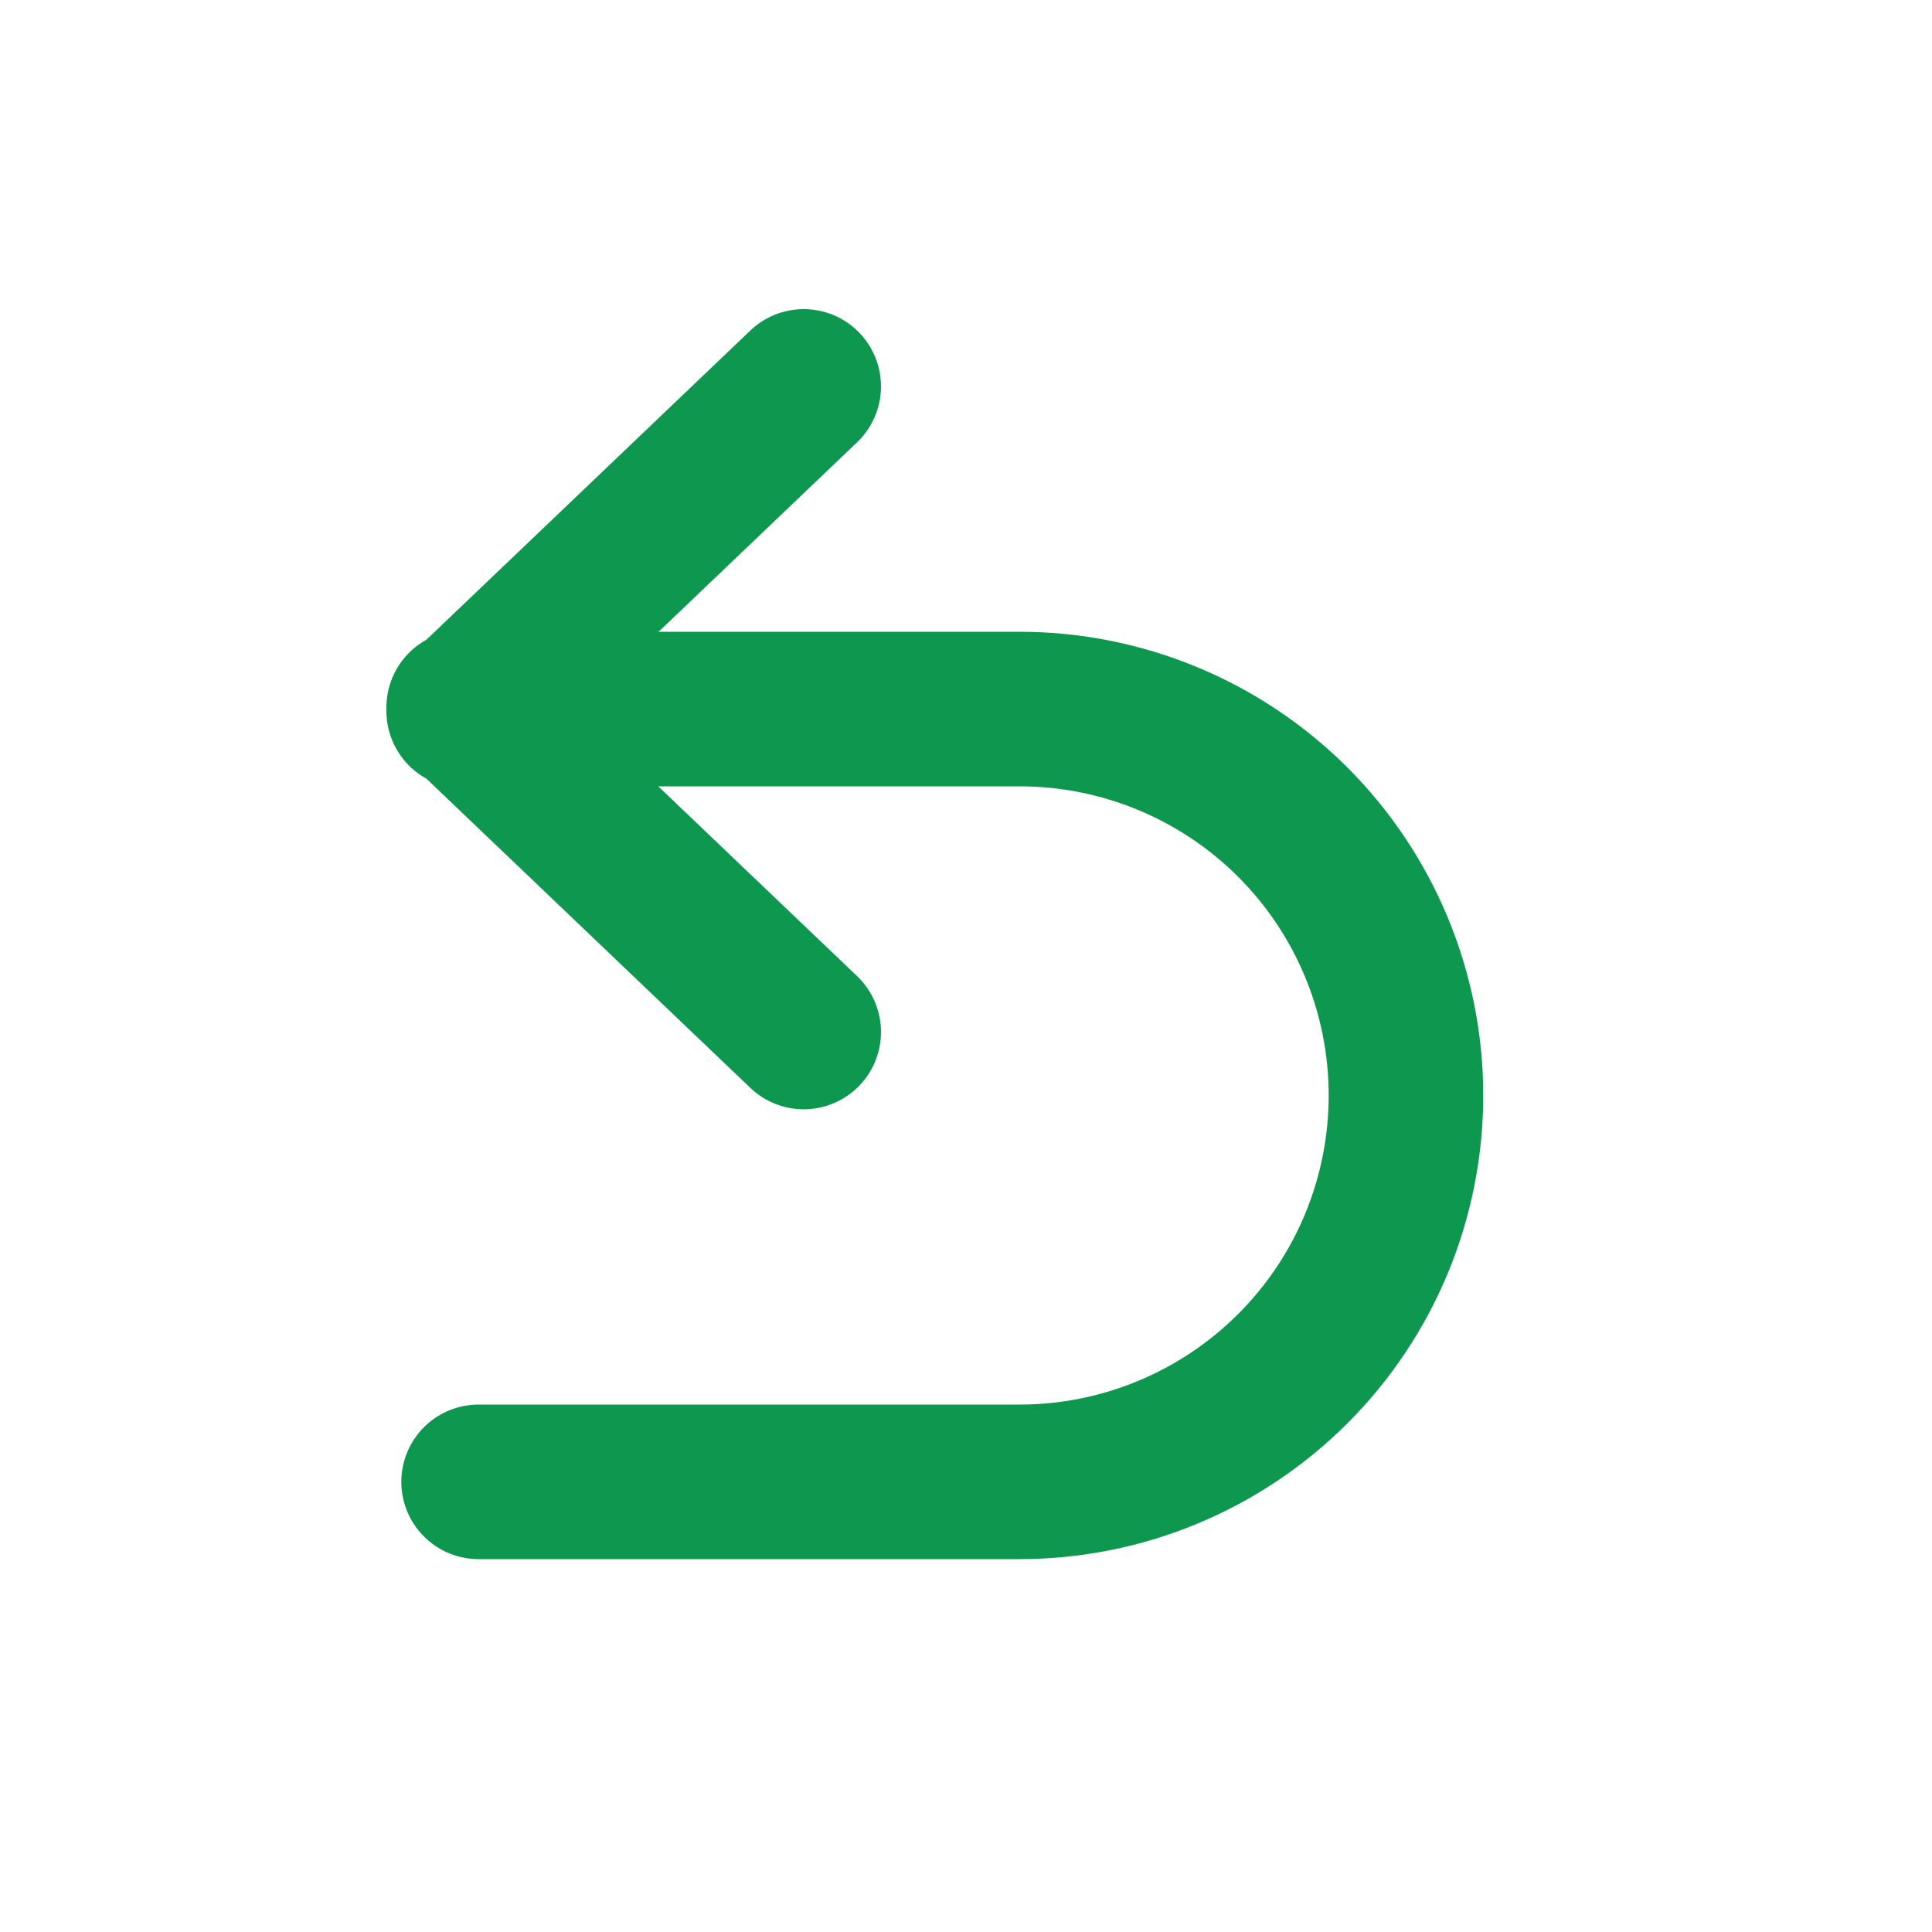
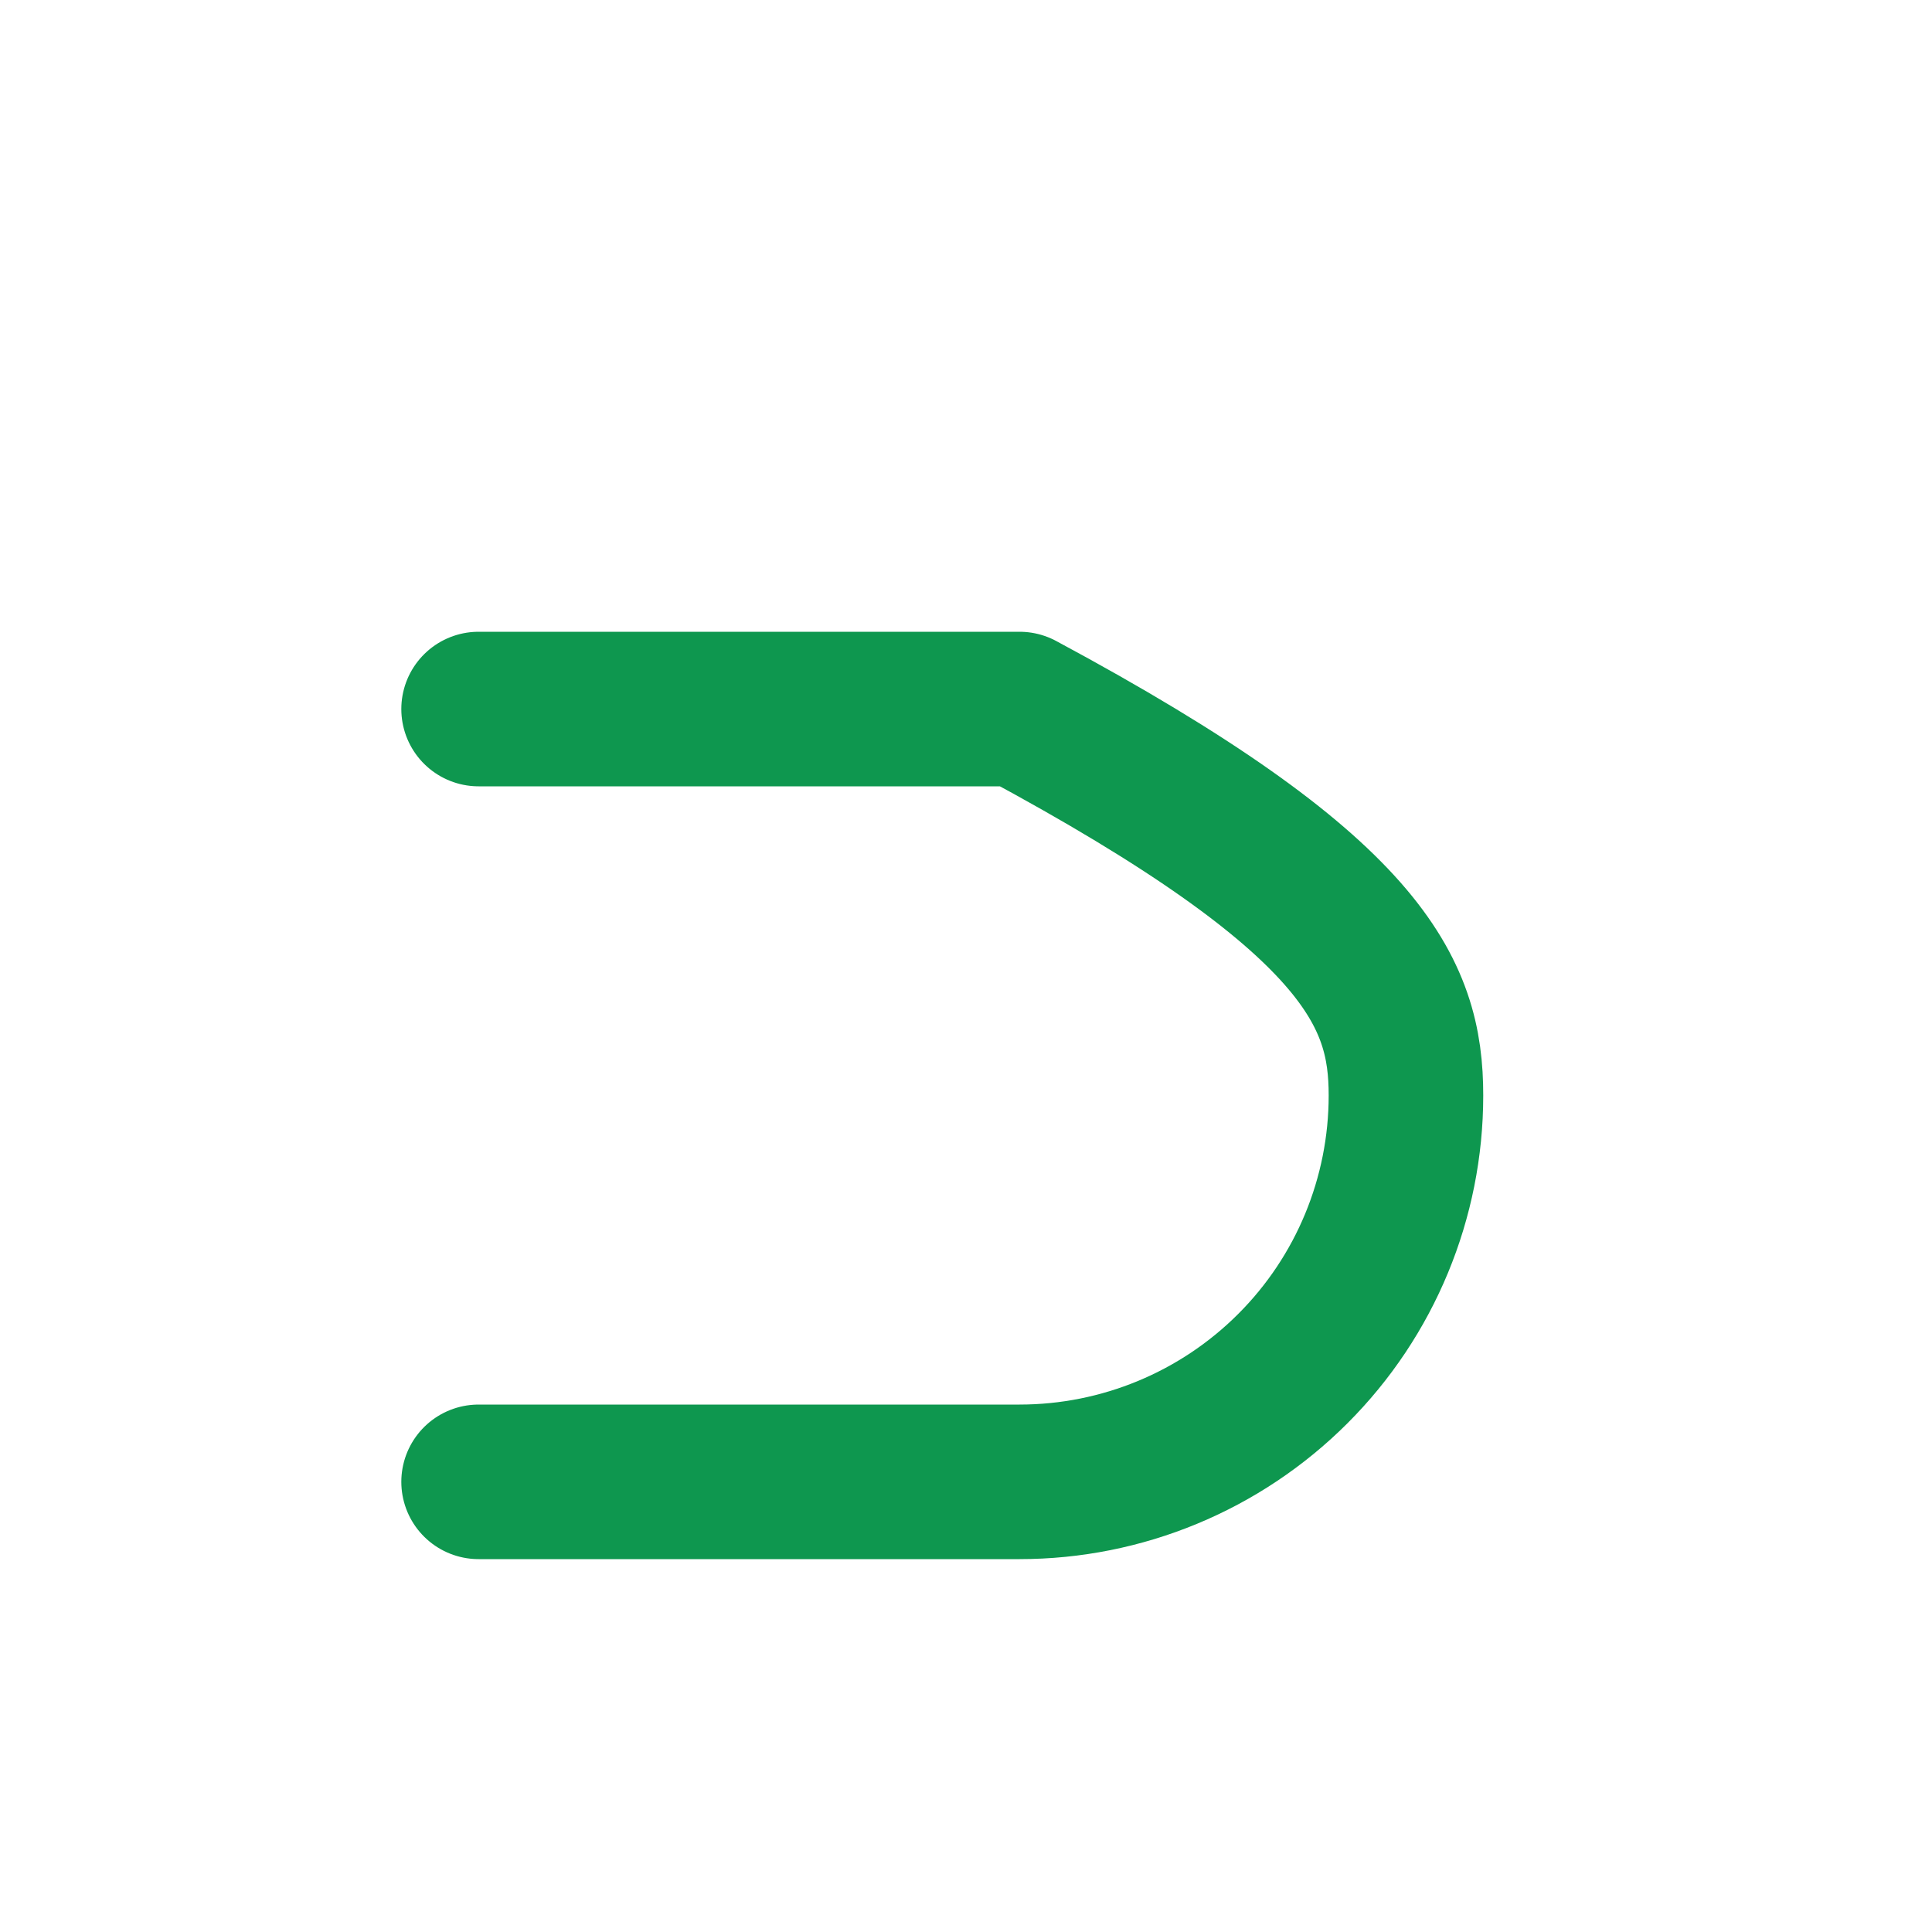
<svg xmlns="http://www.w3.org/2000/svg" width="25" height="25" viewBox="0 0 25 25" fill="none">
-   <path d="M6.193 9.175H13.193C14.519 9.175 15.791 9.702 16.729 10.639C17.667 11.577 18.193 12.849 18.193 14.175C18.193 15.501 17.667 16.773 16.729 17.71C15.791 18.648 14.519 19.175 13.193 19.175H6.193" stroke="#0E974F" stroke-width="2" stroke-linecap="round" stroke-linejoin="round" />
-   <path d="M10.4 13.354L6 9.154M10.4 5L6 9.2L10.4 5Z" stroke="#0E974F" stroke-width="2" stroke-linecap="round" stroke-linejoin="round" />
+   <path d="M6.193 9.175H13.193C17.667 11.577 18.193 12.849 18.193 14.175C18.193 15.501 17.667 16.773 16.729 17.71C15.791 18.648 14.519 19.175 13.193 19.175H6.193" stroke="#0E974F" stroke-width="2" stroke-linecap="round" stroke-linejoin="round" />
</svg>